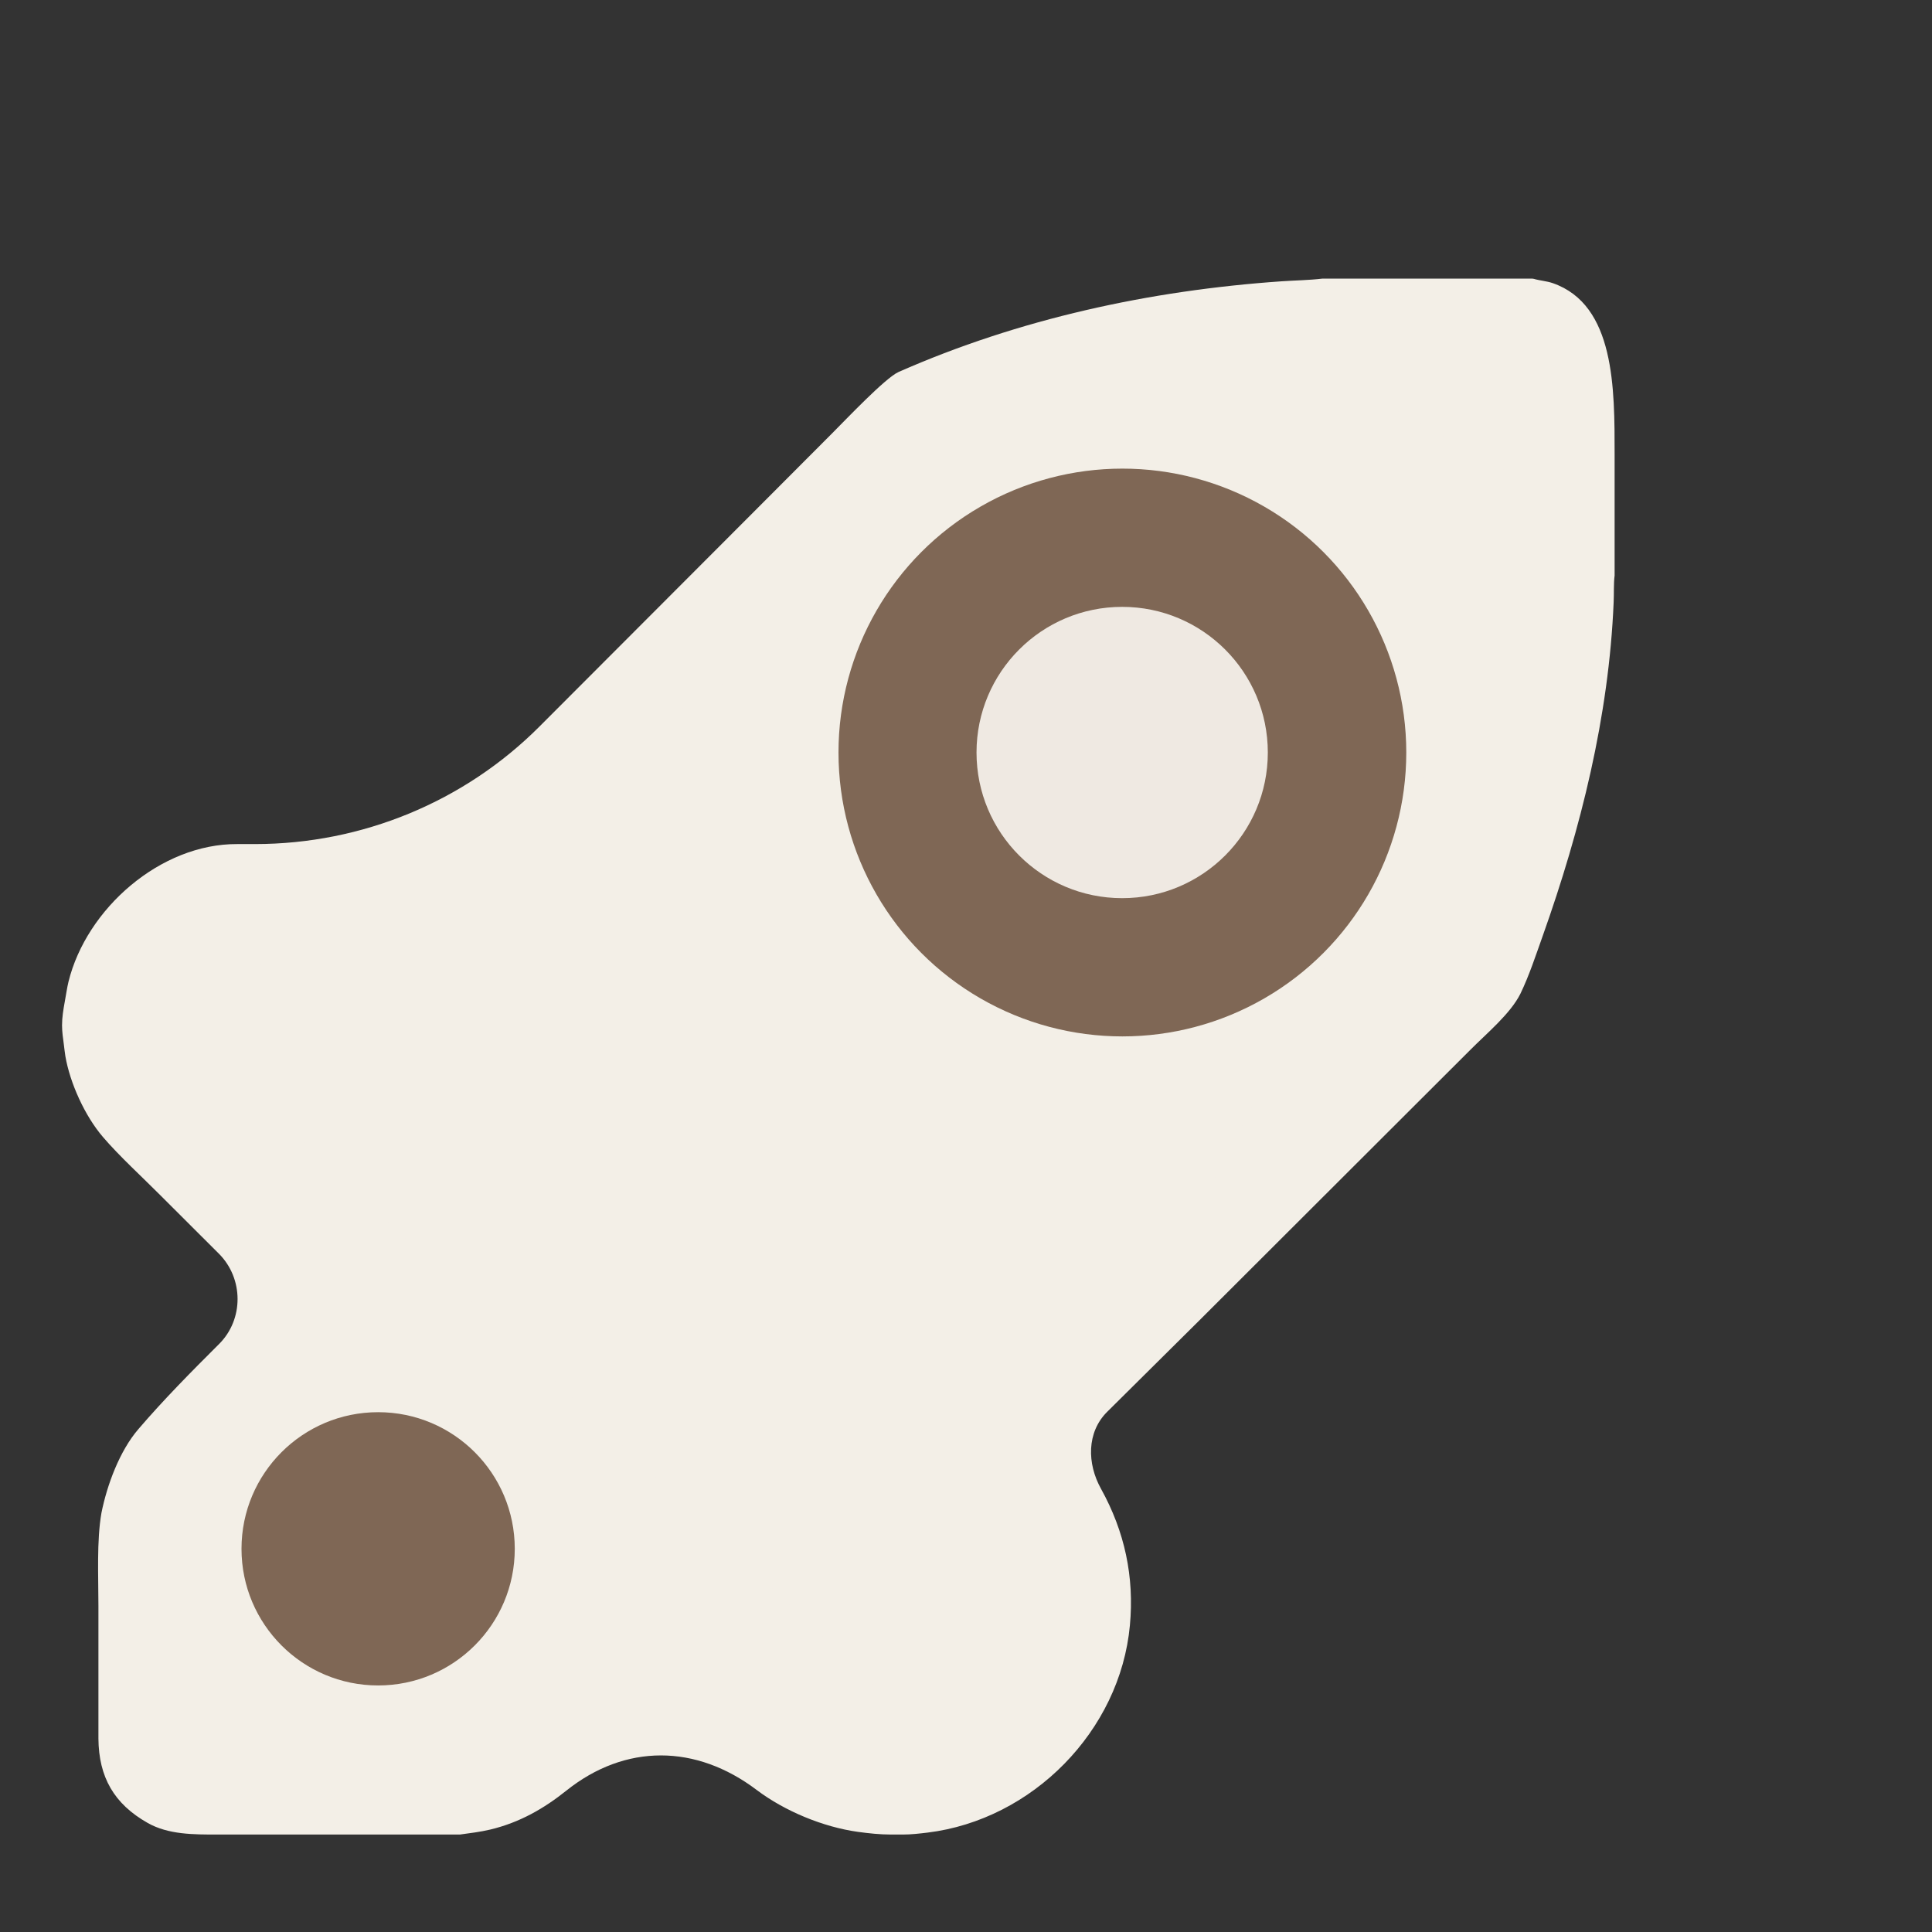
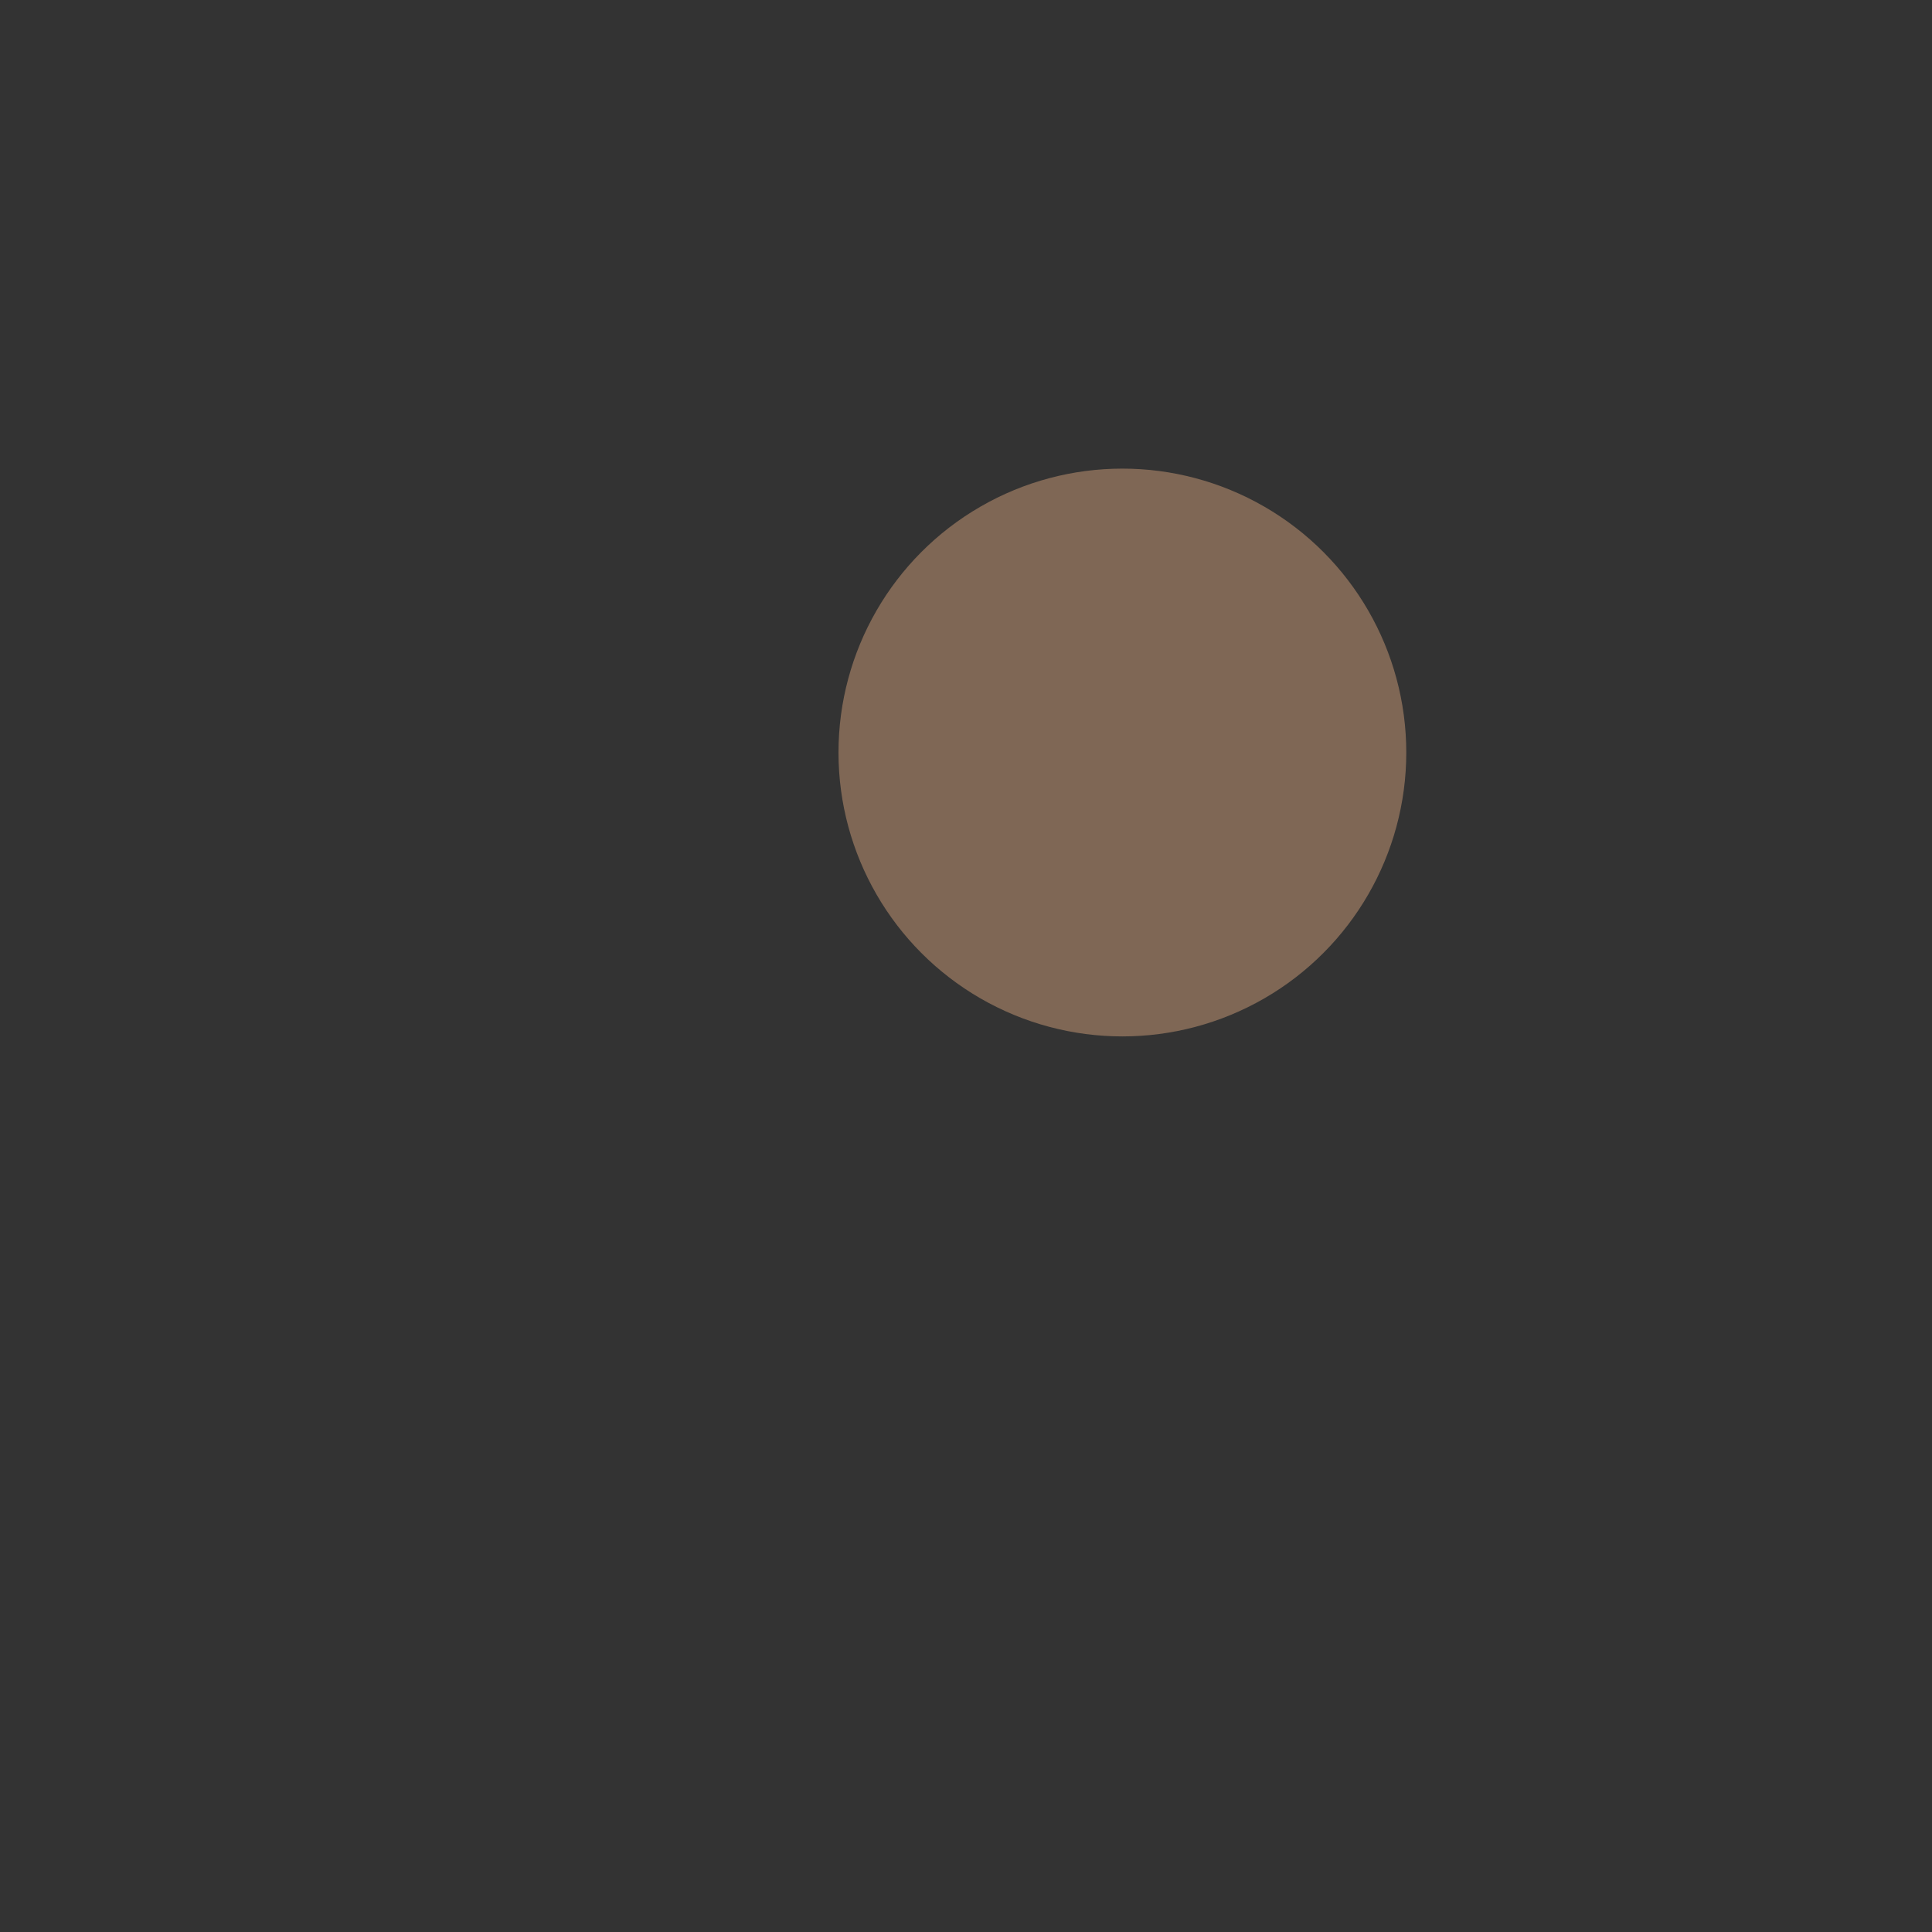
<svg xmlns="http://www.w3.org/2000/svg" width="18" height="18" viewBox="0 0 18 18" fill="none">
  <rect x="0" y="0" width="18" height="18" fill="#333333" stroke="none" />
-   <path d="M12.319 2.596H14.277C14.281 2.596 14.286 2.597 14.29 2.598V2.598C14.348 2.615 14.409 2.618 14.467 2.638V2.638C15.047 2.84 15.043 3.619 15.043 4.234V5.362C15.033 5.439 15.038 5.532 15.034 5.611C14.99 6.673 14.728 7.722 14.373 8.72C14.309 8.899 14.248 9.087 14.165 9.259C14.072 9.445 13.853 9.626 13.701 9.779L13.121 10.358L11.167 12.309L10.314 13.155V13.155C10.124 13.345 10.127 13.636 10.258 13.871V13.871C10.479 14.27 10.569 14.691 10.527 15.143C10.436 16.128 9.617 16.955 8.641 17.074V17.074C8.565 17.083 8.489 17.092 8.412 17.092H8.301C8.198 17.092 8.095 17.081 7.993 17.067V17.067C7.669 17.022 7.311 16.874 7.049 16.676V16.676C6.485 16.25 5.826 16.243 5.275 16.684C5.07 16.848 4.843 16.98 4.566 17.046C4.473 17.068 4.379 17.079 4.285 17.092H2.023C1.803 17.092 1.568 17.093 1.376 16.984V16.984C1.061 16.806 0.92 16.555 0.917 16.198L0.917 14.96C0.917 14.69 0.9 14.354 0.945 14.096C0.997 13.836 1.114 13.518 1.29 13.314C1.524 13.041 1.782 12.78 2.041 12.522C2.272 12.292 2.27 11.912 2.04 11.681V11.681L1.494 11.136C1.325 10.966 1.111 10.771 0.959 10.593C0.79 10.396 0.652 10.09 0.609 9.84C0.603 9.805 0.6 9.769 0.595 9.733C0.587 9.673 0.578 9.613 0.578 9.552V9.552C0.578 9.479 0.59 9.407 0.603 9.335C0.615 9.271 0.625 9.2 0.638 9.147C0.806 8.465 1.495 7.86 2.211 7.864C2.267 7.864 2.323 7.864 2.379 7.864C3.372 7.863 4.326 7.471 5.027 6.768V6.768L6.926 4.866L7.754 4.036C7.874 3.916 8.249 3.52 8.371 3.466C9.496 2.97 10.714 2.706 11.938 2.621C12.066 2.612 12.191 2.611 12.319 2.596ZM13.256 4.298C13.071 4.302 12.884 4.303 12.699 4.301C11.547 4.29 10.395 4.5 9.335 4.957C9.262 4.988 9.021 5.244 8.951 5.315L8.28 5.992L6.721 7.55C6.353 7.919 5.988 8.29 5.617 8.657C5.365 8.905 5.11 9.178 4.85 9.419C4.743 9.518 4.546 9.583 4.405 9.596C4.3 9.605 4.187 9.601 4.082 9.6L3.519 9.598V9.598C3.092 9.597 2.879 10.113 3.18 10.415L5.786 13.019C6.459 13.681 7.112 14.365 7.779 15.034C7.884 15.137 7.976 15.242 8.093 15.333C8.412 15.583 8.882 15.317 8.87 14.922C8.864 14.71 8.743 14.61 8.605 14.471L8.304 14.166C8.058 13.913 7.891 13.704 7.941 13.326C7.992 12.942 8.274 12.757 8.527 12.504L9.458 11.58L11.59 9.463L12.179 8.88C12.276 8.784 12.663 8.419 12.701 8.322C13.05 7.448 13.27 6.502 13.315 5.561C13.323 5.38 13.32 5.196 13.32 5.015L13.319 4.365C13.319 4.33 13.291 4.3 13.256 4.298V4.298ZM3.822 13.456C3.733 13.366 3.601 13.371 3.513 13.461C3.368 13.609 3.216 13.756 3.073 13.9C3.018 13.955 2.953 14.024 2.886 14.092C2.746 14.236 2.655 14.423 2.656 14.624V14.624C2.657 15.019 2.976 15.349 3.371 15.347C3.565 15.346 3.759 15.345 3.945 15.345V15.345C4.123 15.347 4.293 15.273 4.418 15.147C4.432 15.132 4.446 15.118 4.461 15.104C4.742 14.823 4.734 14.378 4.452 14.098C4.353 13.999 4.253 13.899 4.154 13.797L3.822 13.456V13.456Z" fill="#F3EFE7" />
-   <path d="M11.909 3.221L14.598 4.704L8.616 16.159L1.614 9.481L11.909 3.221Z" fill="#F3EFE7" />
-   <circle cx="3.523" cy="14.43" r="1.273" fill="#7F6755" />
  <circle cx="10.457" cy="7.011" r="2.645" fill="#7F6755" />
-   <circle cx="10.455" cy="7.011" r="1.357" fill="#EFE9E2" />
</svg>